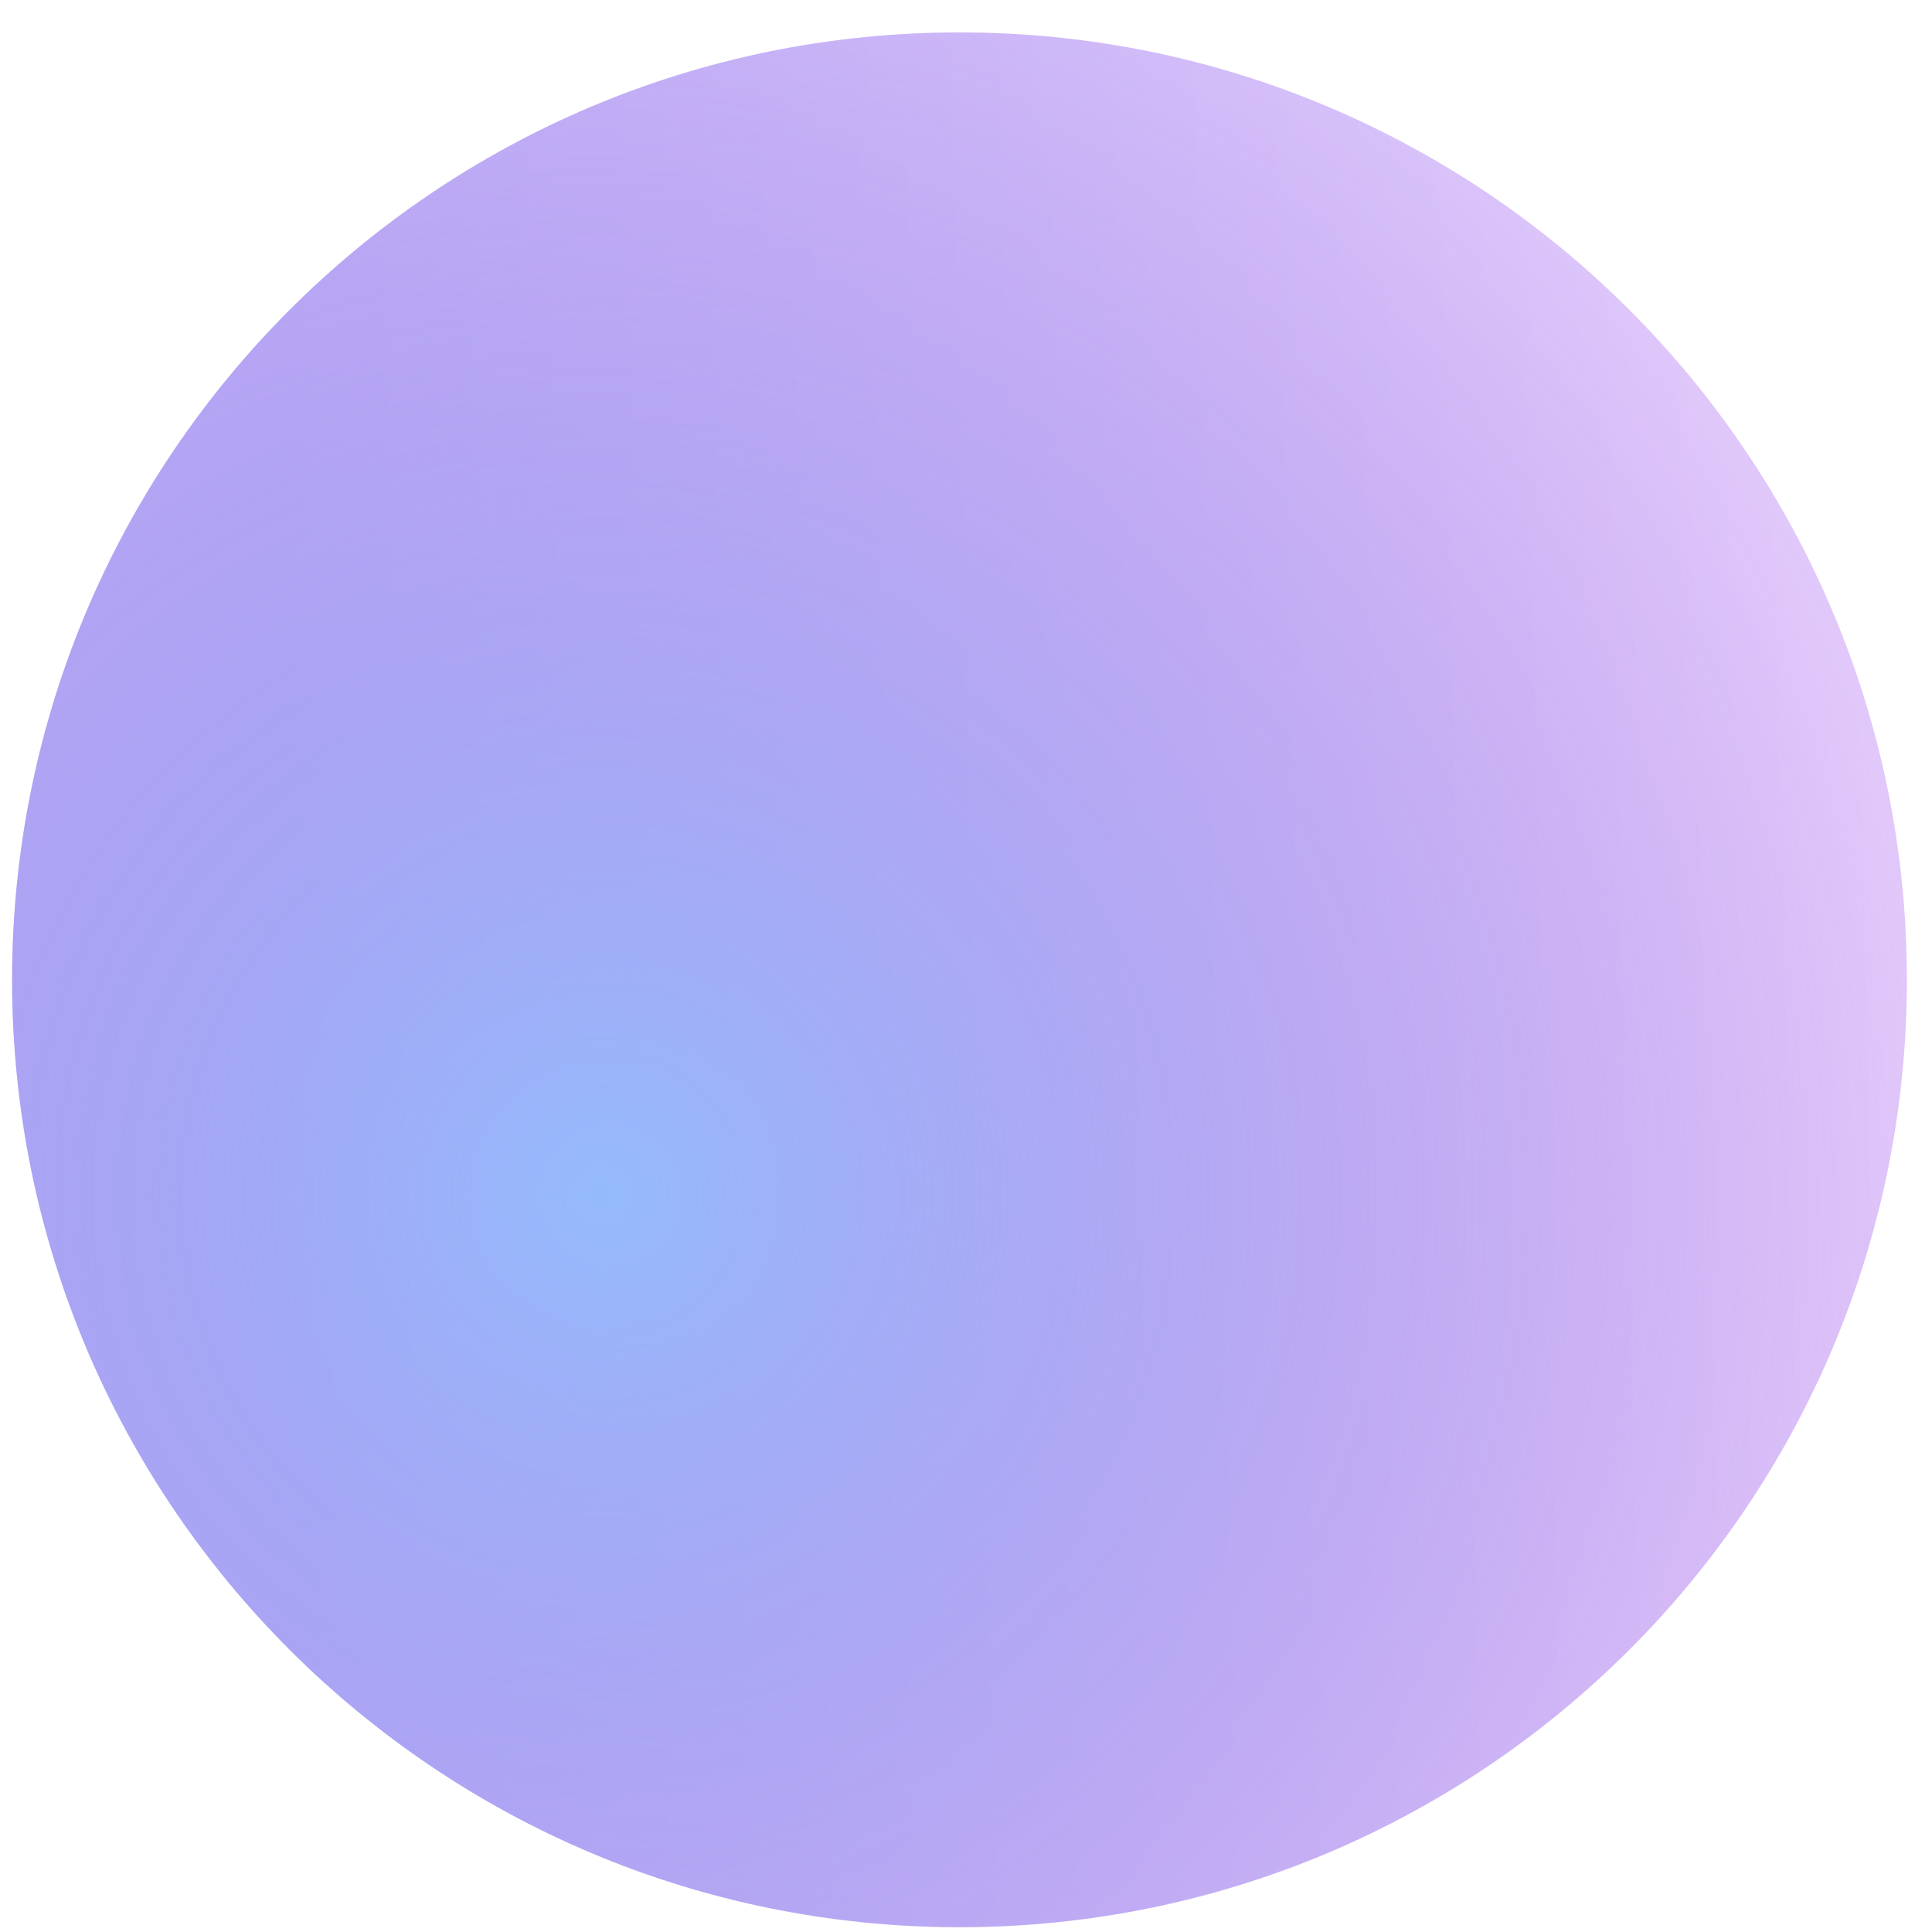
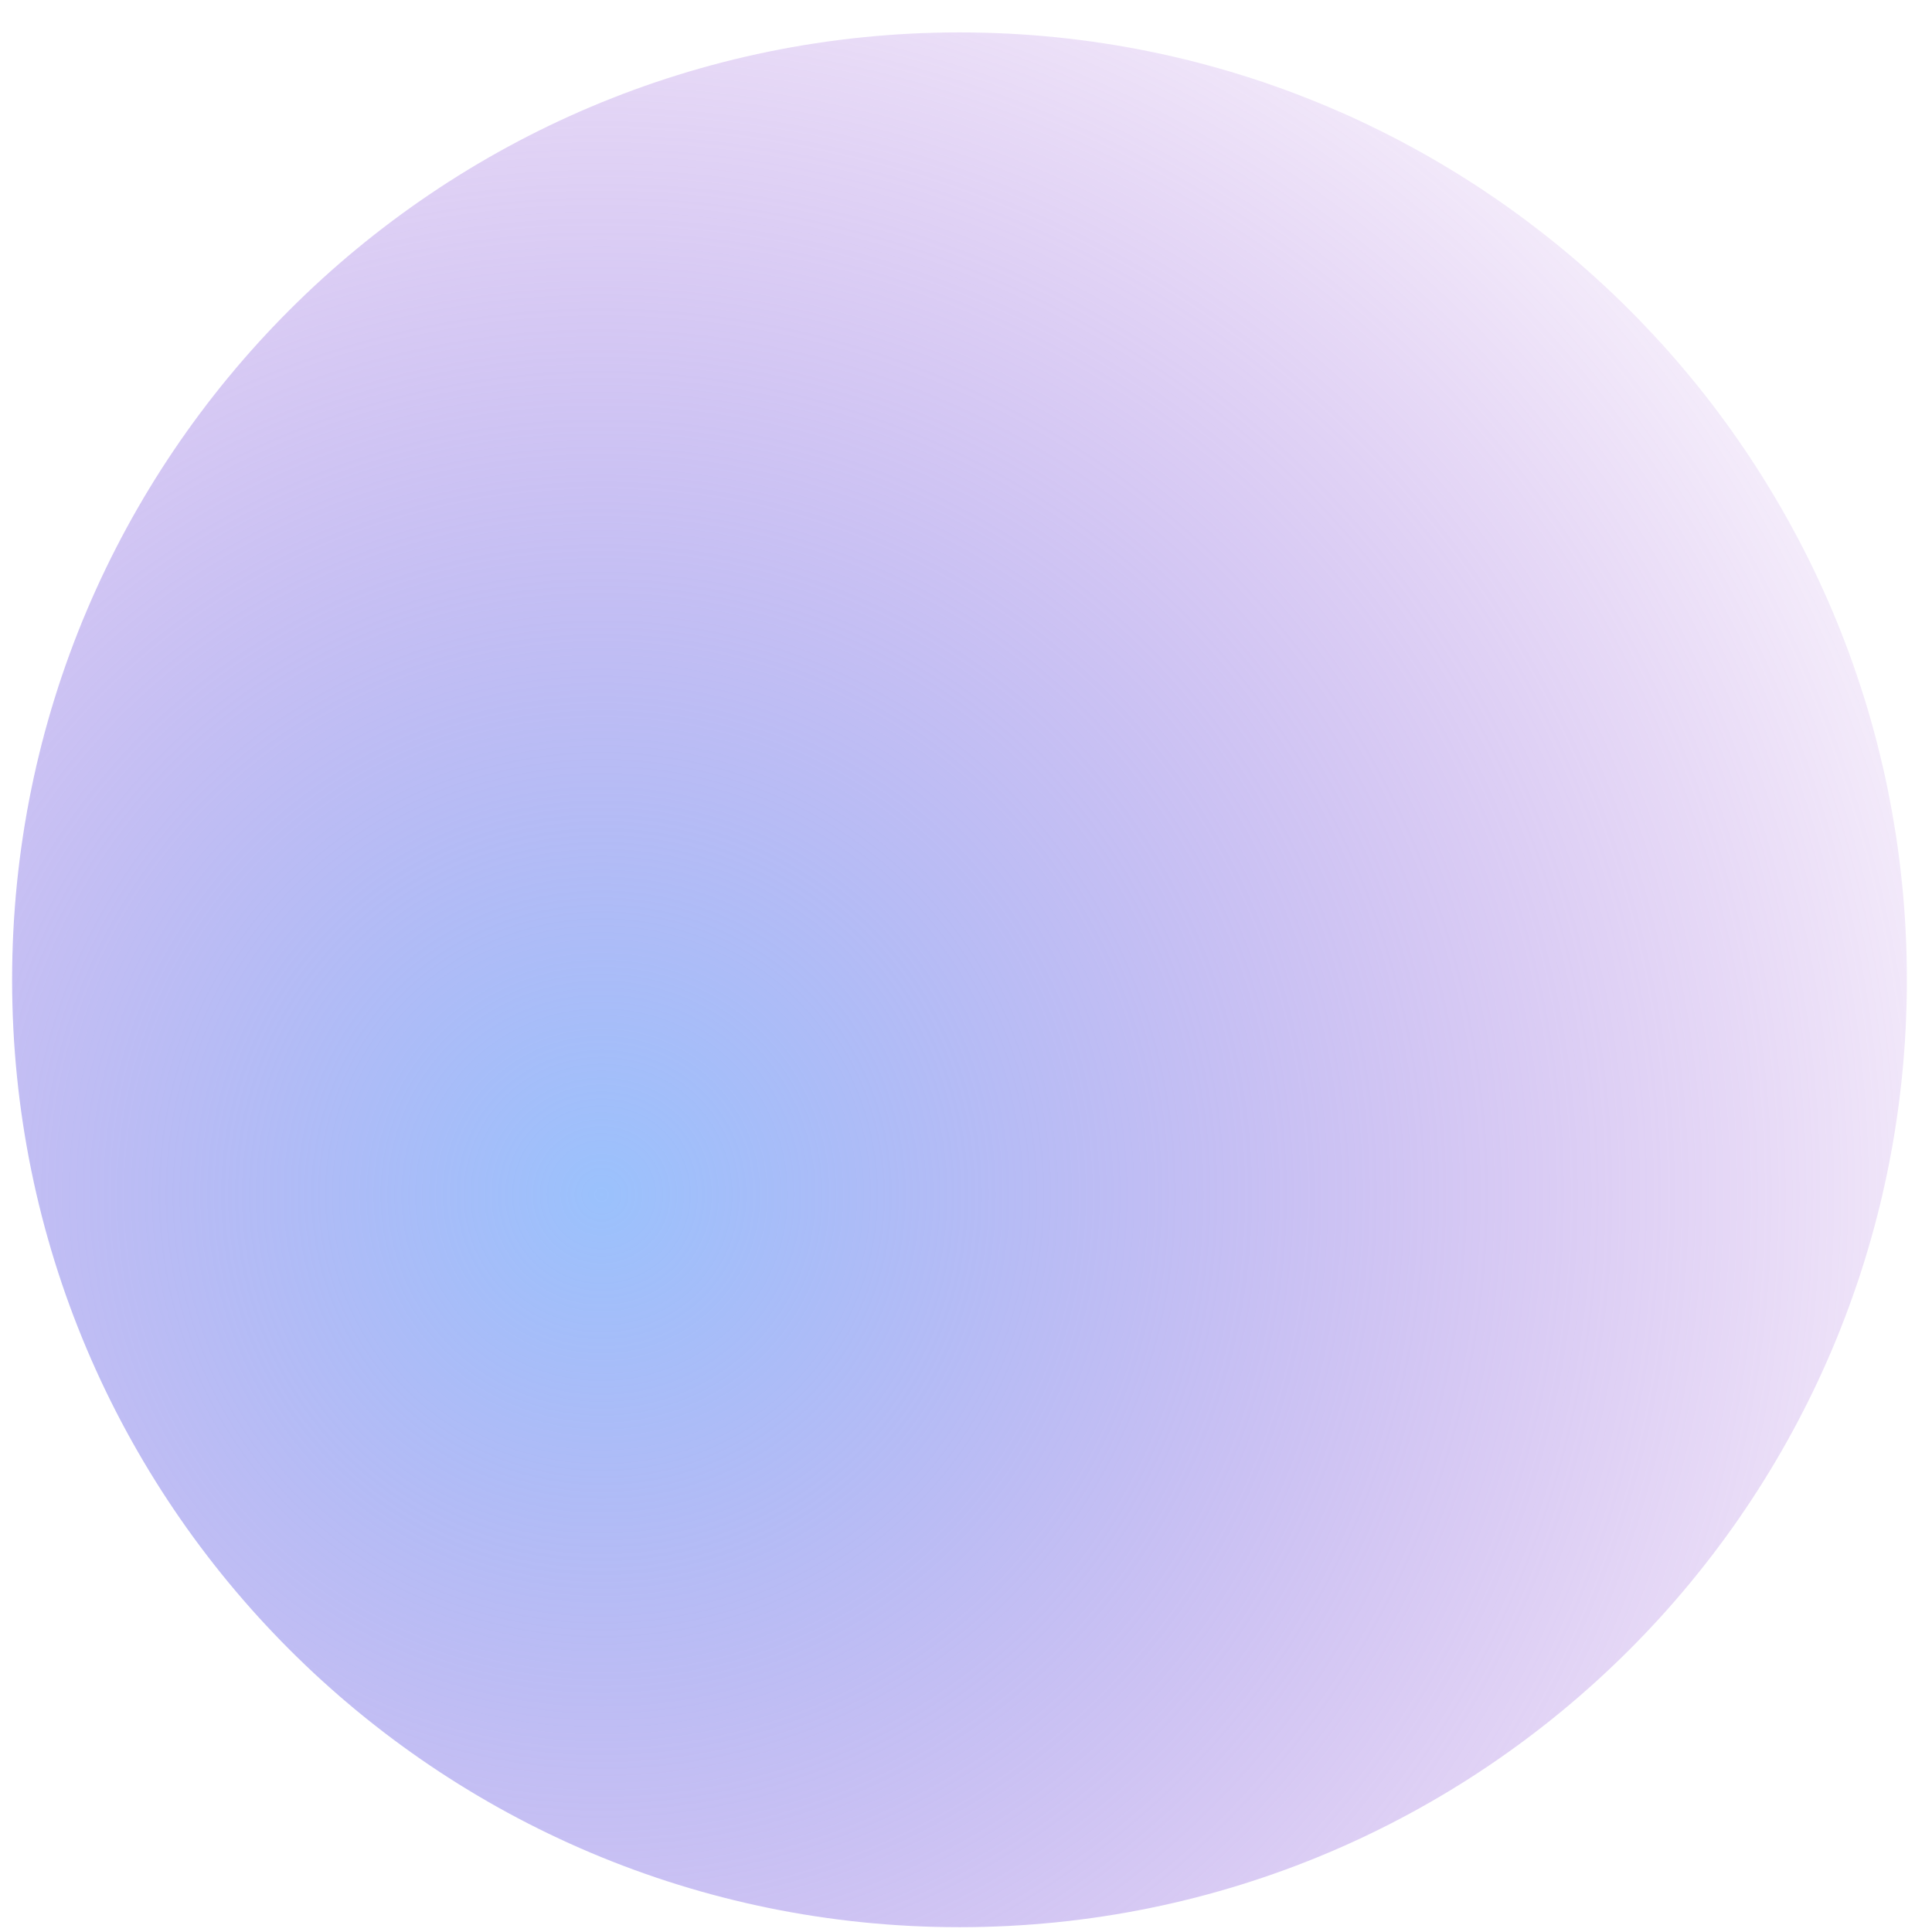
<svg xmlns="http://www.w3.org/2000/svg" width="45" height="45" viewBox="0 0 45 45" fill="none">
-   <path d="M22.349 44.888C34.535 44.888 44.415 35.009 44.415 22.822C44.415 10.635 34.535 0.755 22.349 0.755C10.162 0.755 0.282 10.635 0.282 22.822C0.282 35.009 10.162 44.888 22.349 44.888Z" fill="url(#paint0_linear_1_455)" />
  <path d="M22.349 44.888C34.535 44.888 44.415 35.009 44.415 22.822C44.415 10.635 34.535 0.755 22.349 0.755C10.162 0.755 0.282 10.635 0.282 22.822C0.282 35.009 10.162 44.888 22.349 44.888Z" fill="url(#paint1_radial_1_455)" />
  <defs>
    <linearGradient id="paint0_linear_1_455" x1="6.809" y1="33.33" x2="44.649" y2="32.406" gradientUnits="userSpaceOnUse">
      <stop stop-color="#CAC5FF" />
      <stop offset="1" stop-color="#ECD9FF" />
    </linearGradient>
    <radialGradient id="paint1_radial_1_455" cx="0" cy="0" r="1" gradientUnits="userSpaceOnUse" gradientTransform="translate(14.074 27.788) rotate(72.121) scale(35.939 35.938)">
      <stop stop-color="#8DB9FC" stop-opacity="0.88" />
      <stop offset="1" stop-color="#9638CD" stop-opacity="0" />
    </radialGradient>
  </defs>
</svg>